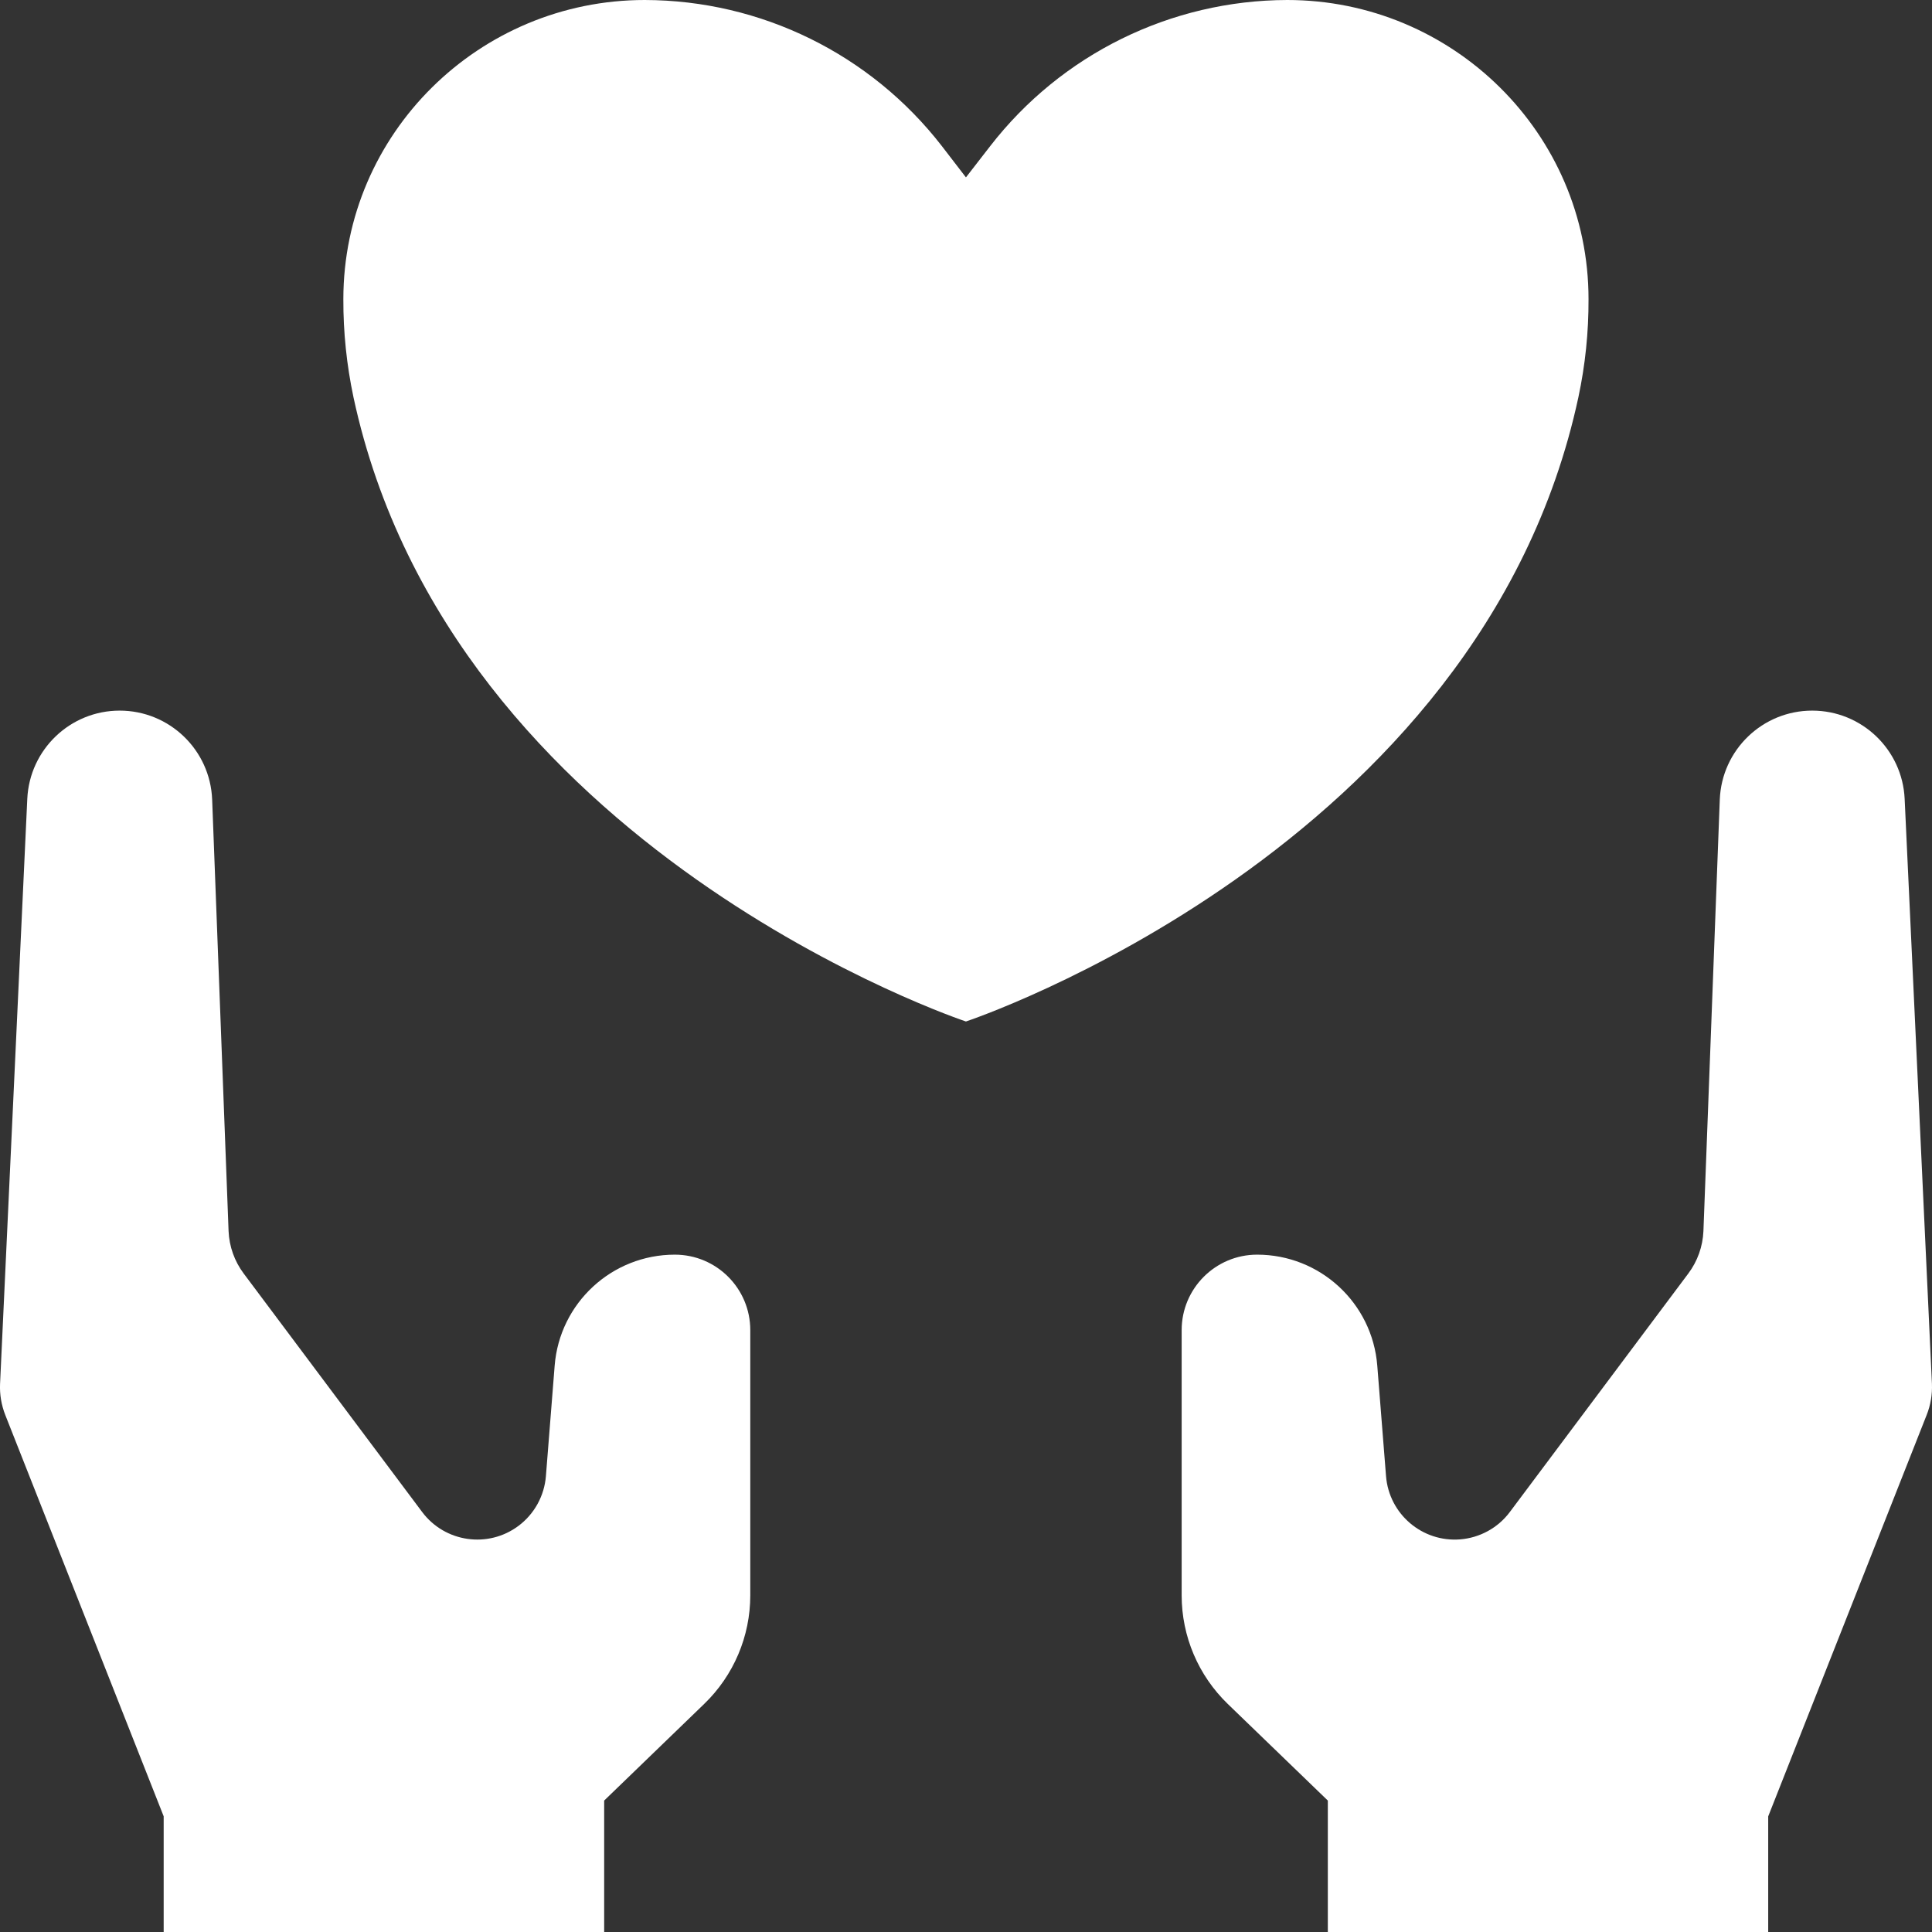
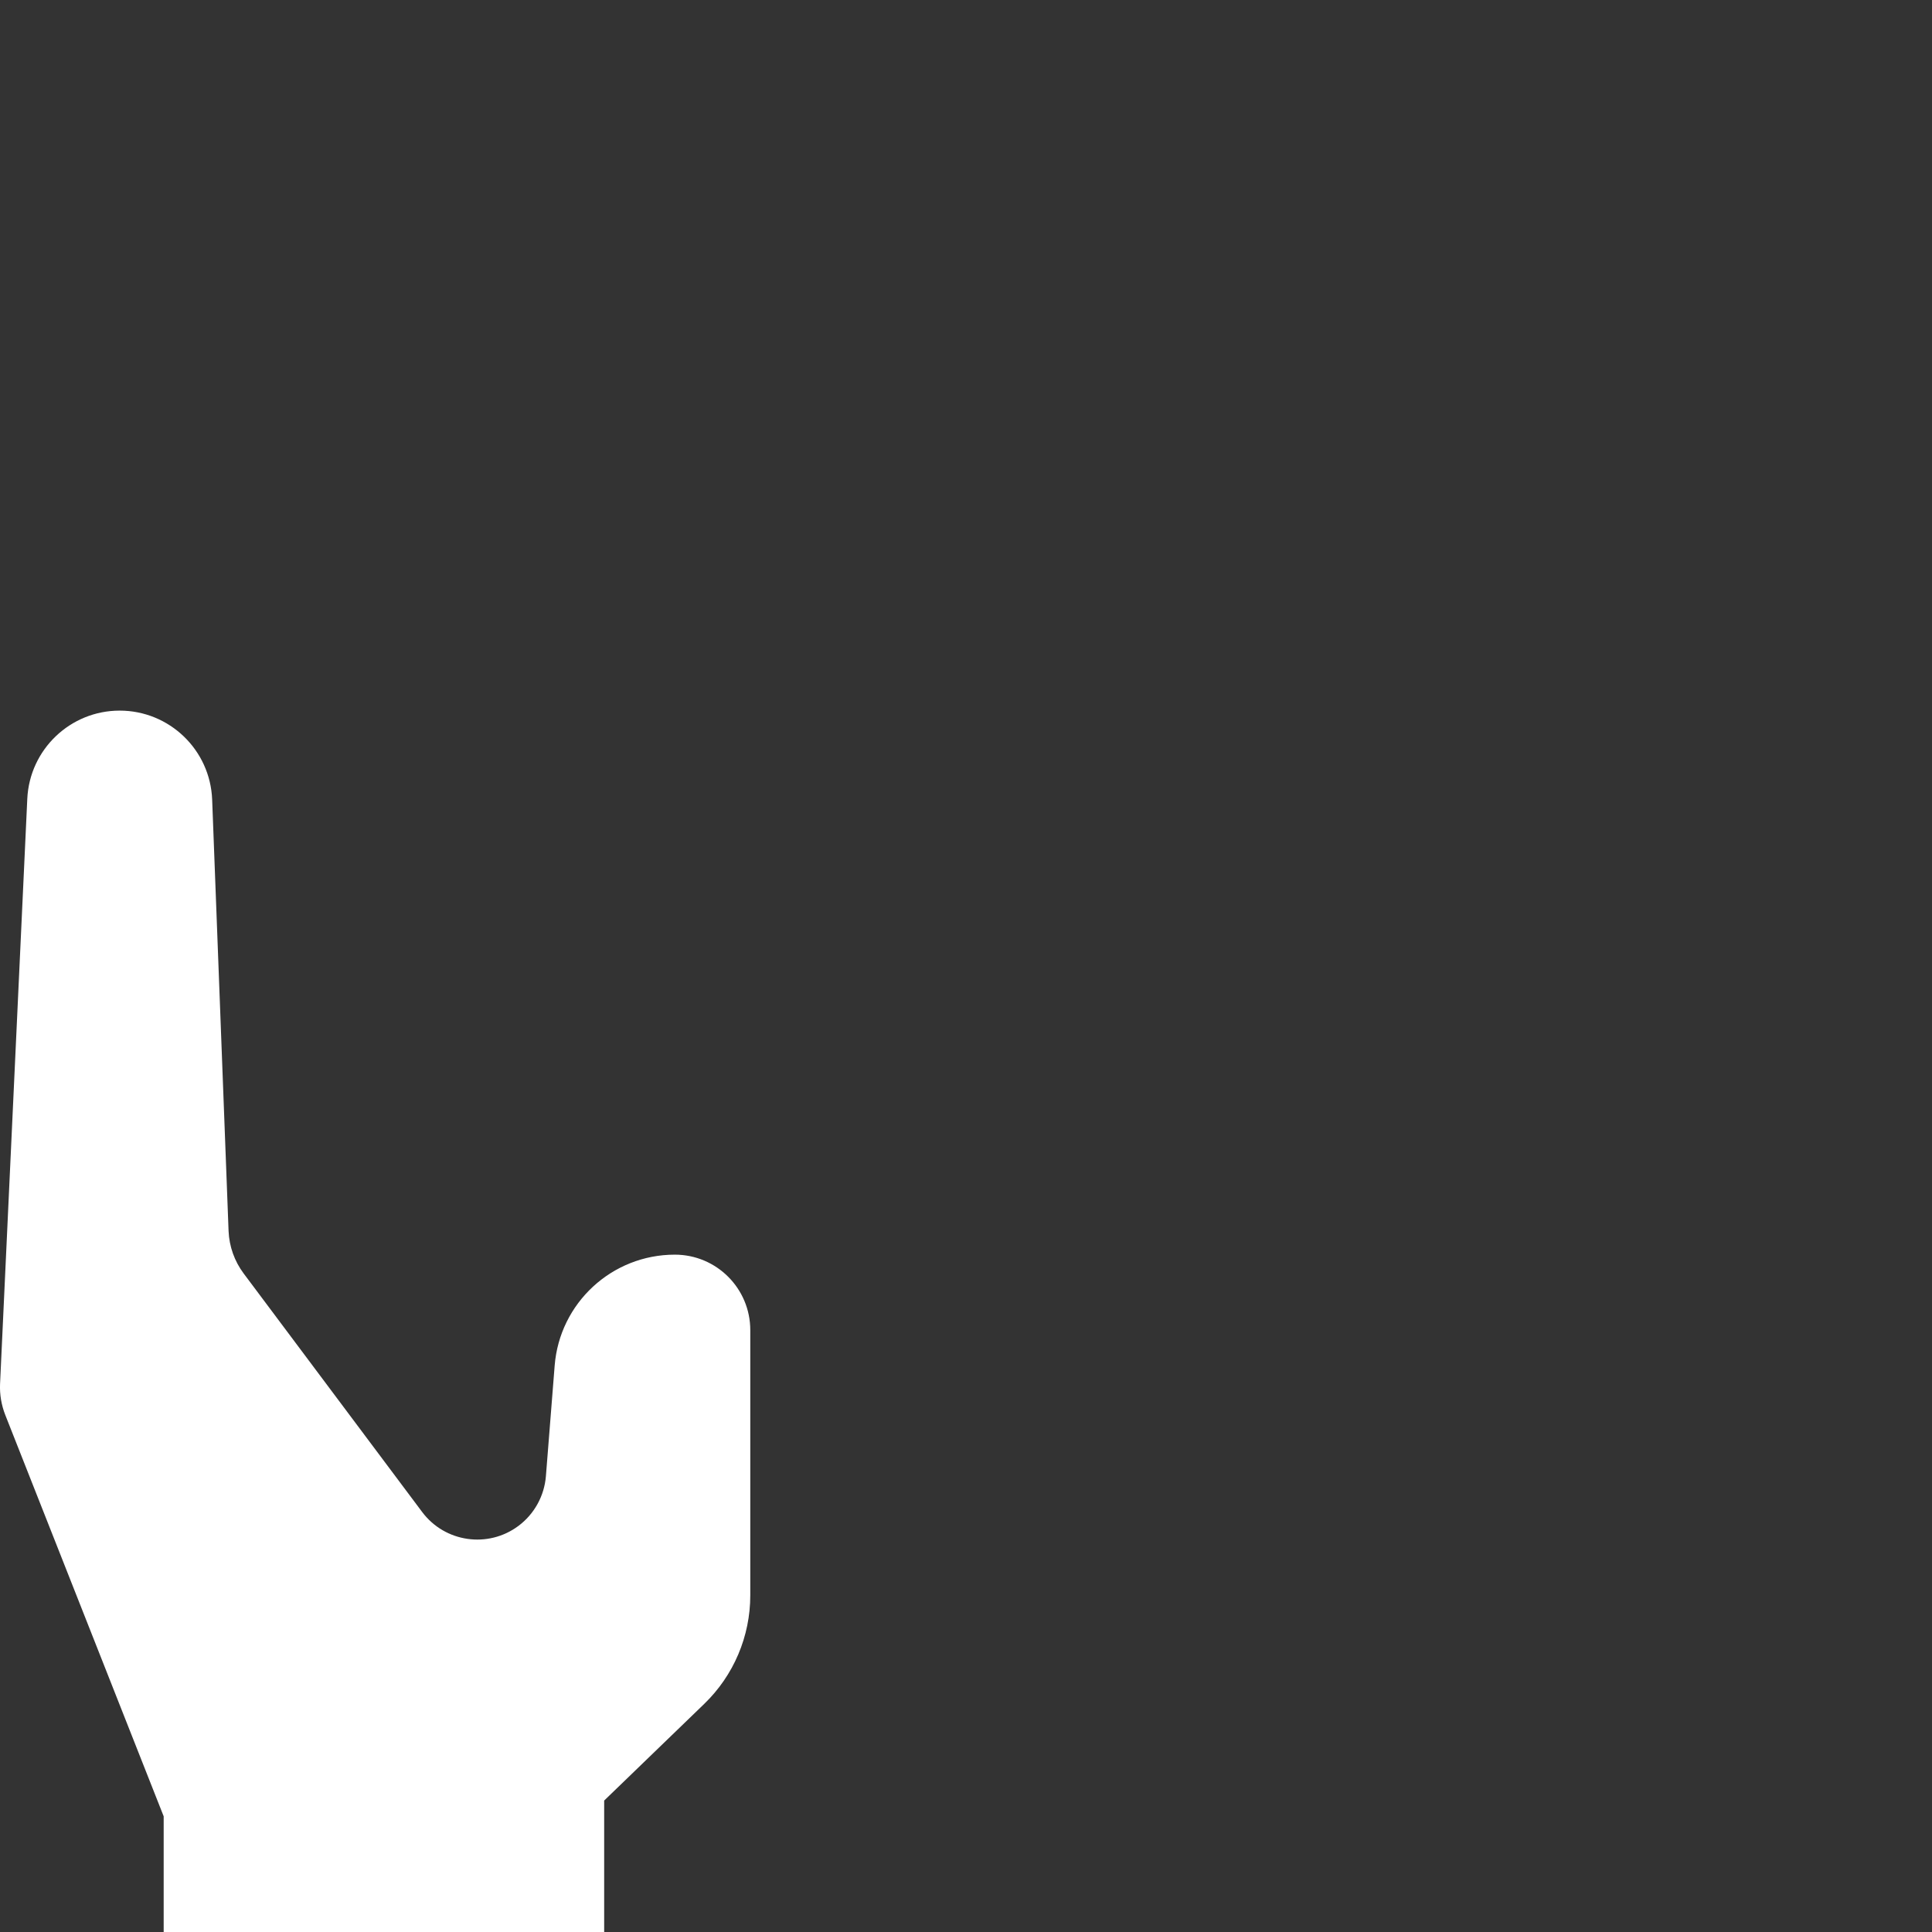
<svg xmlns="http://www.w3.org/2000/svg" width="32" height="32" viewBox="0 0 32 32" fill="none">
  <rect x="0" y="0" width="32" height="32" fill="#333333" stroke="none" />
-   <path d="M5.855 6.581C5.742 6.047 5.685 5.503 5.687 4.956C5.687 2.211 7.937 0 10.679 0C12.604 0.004 14.419 0.896 15.599 2.418L15.999 2.938L16.4 2.421C17.579 0.898 19.394 0.005 21.32 0C24.062 0 26.311 2.211 26.311 4.955C26.313 5.501 26.257 6.046 26.143 6.58C24.529 14.088 15.999 16.919 15.999 16.919C15.999 16.919 7.47 14.088 5.855 6.581Z" fill="white" />
  <path d="M0.452 13.231C0.49 12.414 1.164 11.77 1.982 11.77C2.806 11.77 3.482 12.421 3.514 13.244L3.786 20.392C3.797 20.646 3.884 20.89 4.036 21.093L6.992 25.043C7.369 25.547 8.084 25.65 8.588 25.273C8.85 25.077 9.016 24.776 9.042 24.449L9.187 22.619C9.269 21.581 10.136 20.781 11.177 20.781C11.868 20.781 12.427 21.341 12.427 22.031V26.424C12.427 27.103 12.152 27.751 11.663 28.223L10.007 29.823V32H2.711V30.084L0.088 23.438C0.023 23.273 -0.007 23.097 0.001 22.921L0.452 13.231Z" fill="white" />
-   <path d="M20.822 20.781C21.864 20.781 22.73 21.581 22.812 22.619L22.957 24.449C23.007 25.078 23.556 25.546 24.184 25.497C24.511 25.471 24.812 25.306 25.008 25.043L27.964 21.093C28.116 20.89 28.203 20.646 28.214 20.392L28.485 13.244C28.517 12.421 29.193 11.77 30.016 11.77C30.835 11.77 31.509 12.414 31.547 13.231L31.999 22.92C32.006 23.097 31.977 23.273 31.911 23.438L29.287 30.085V32H21.993V29.823L20.336 28.223C19.848 27.751 19.572 27.103 19.572 26.424V22.031C19.572 21.341 20.132 20.781 20.822 20.781Z" fill="white" />
</svg>